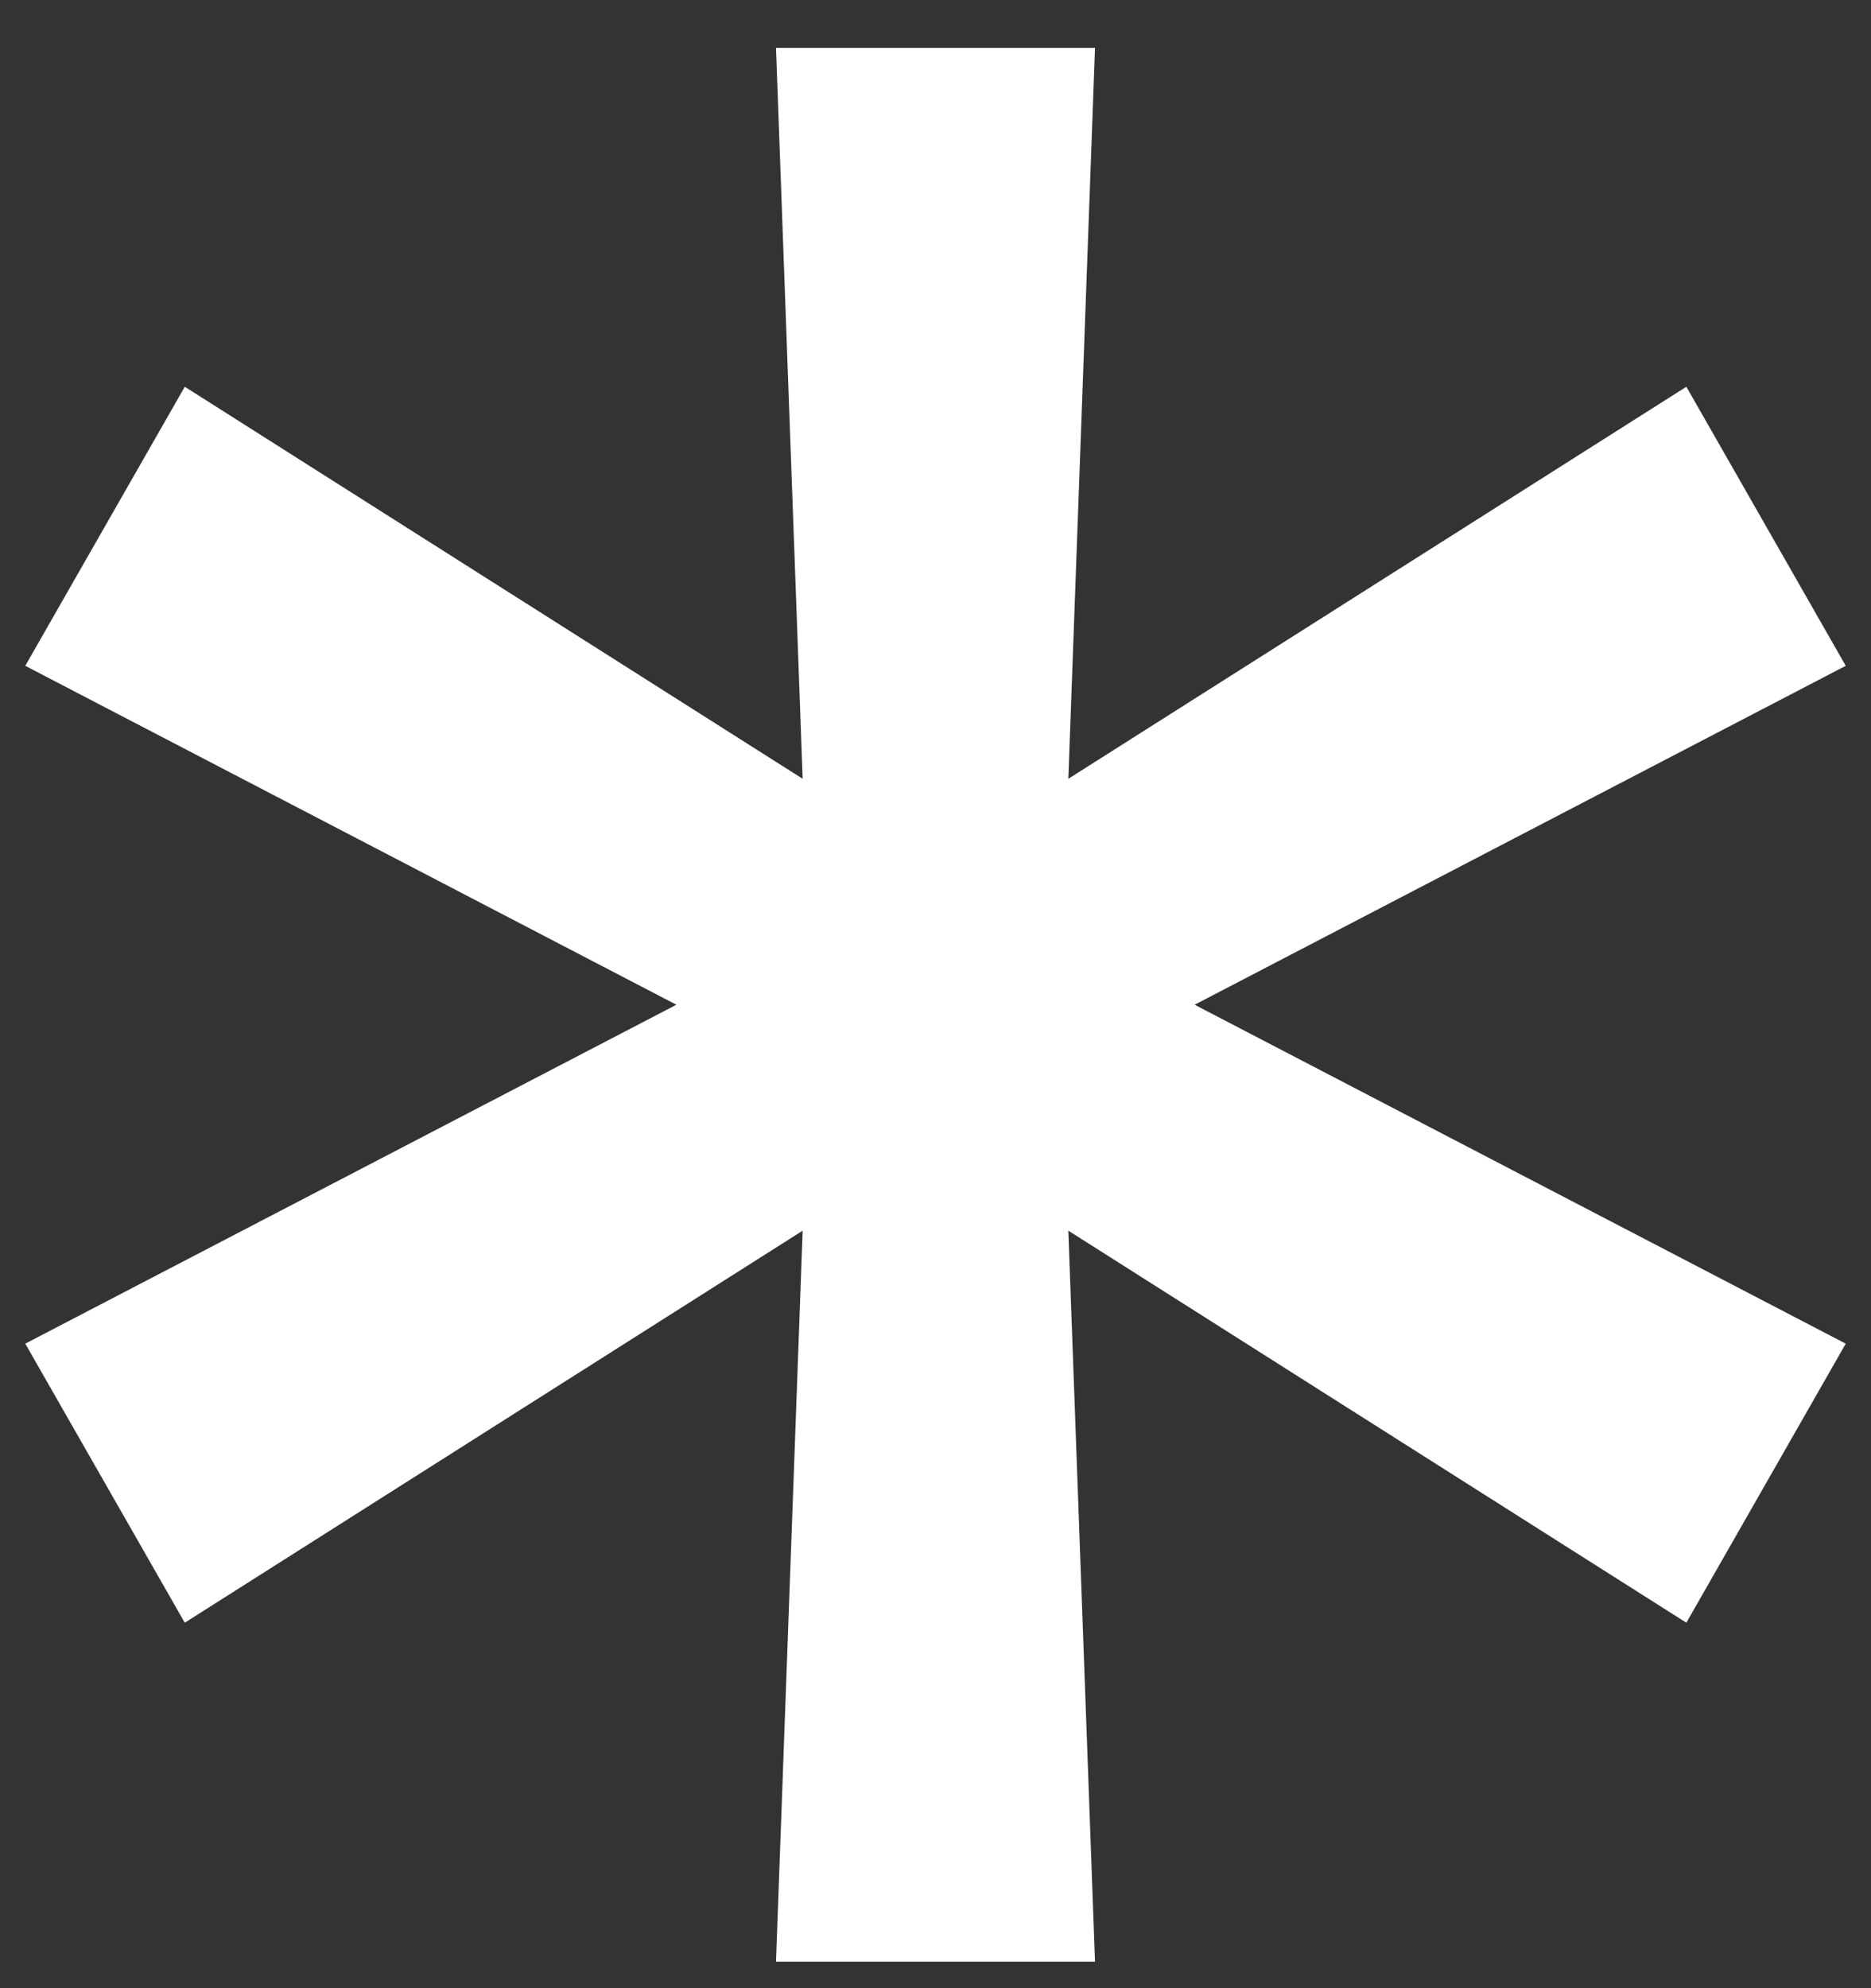
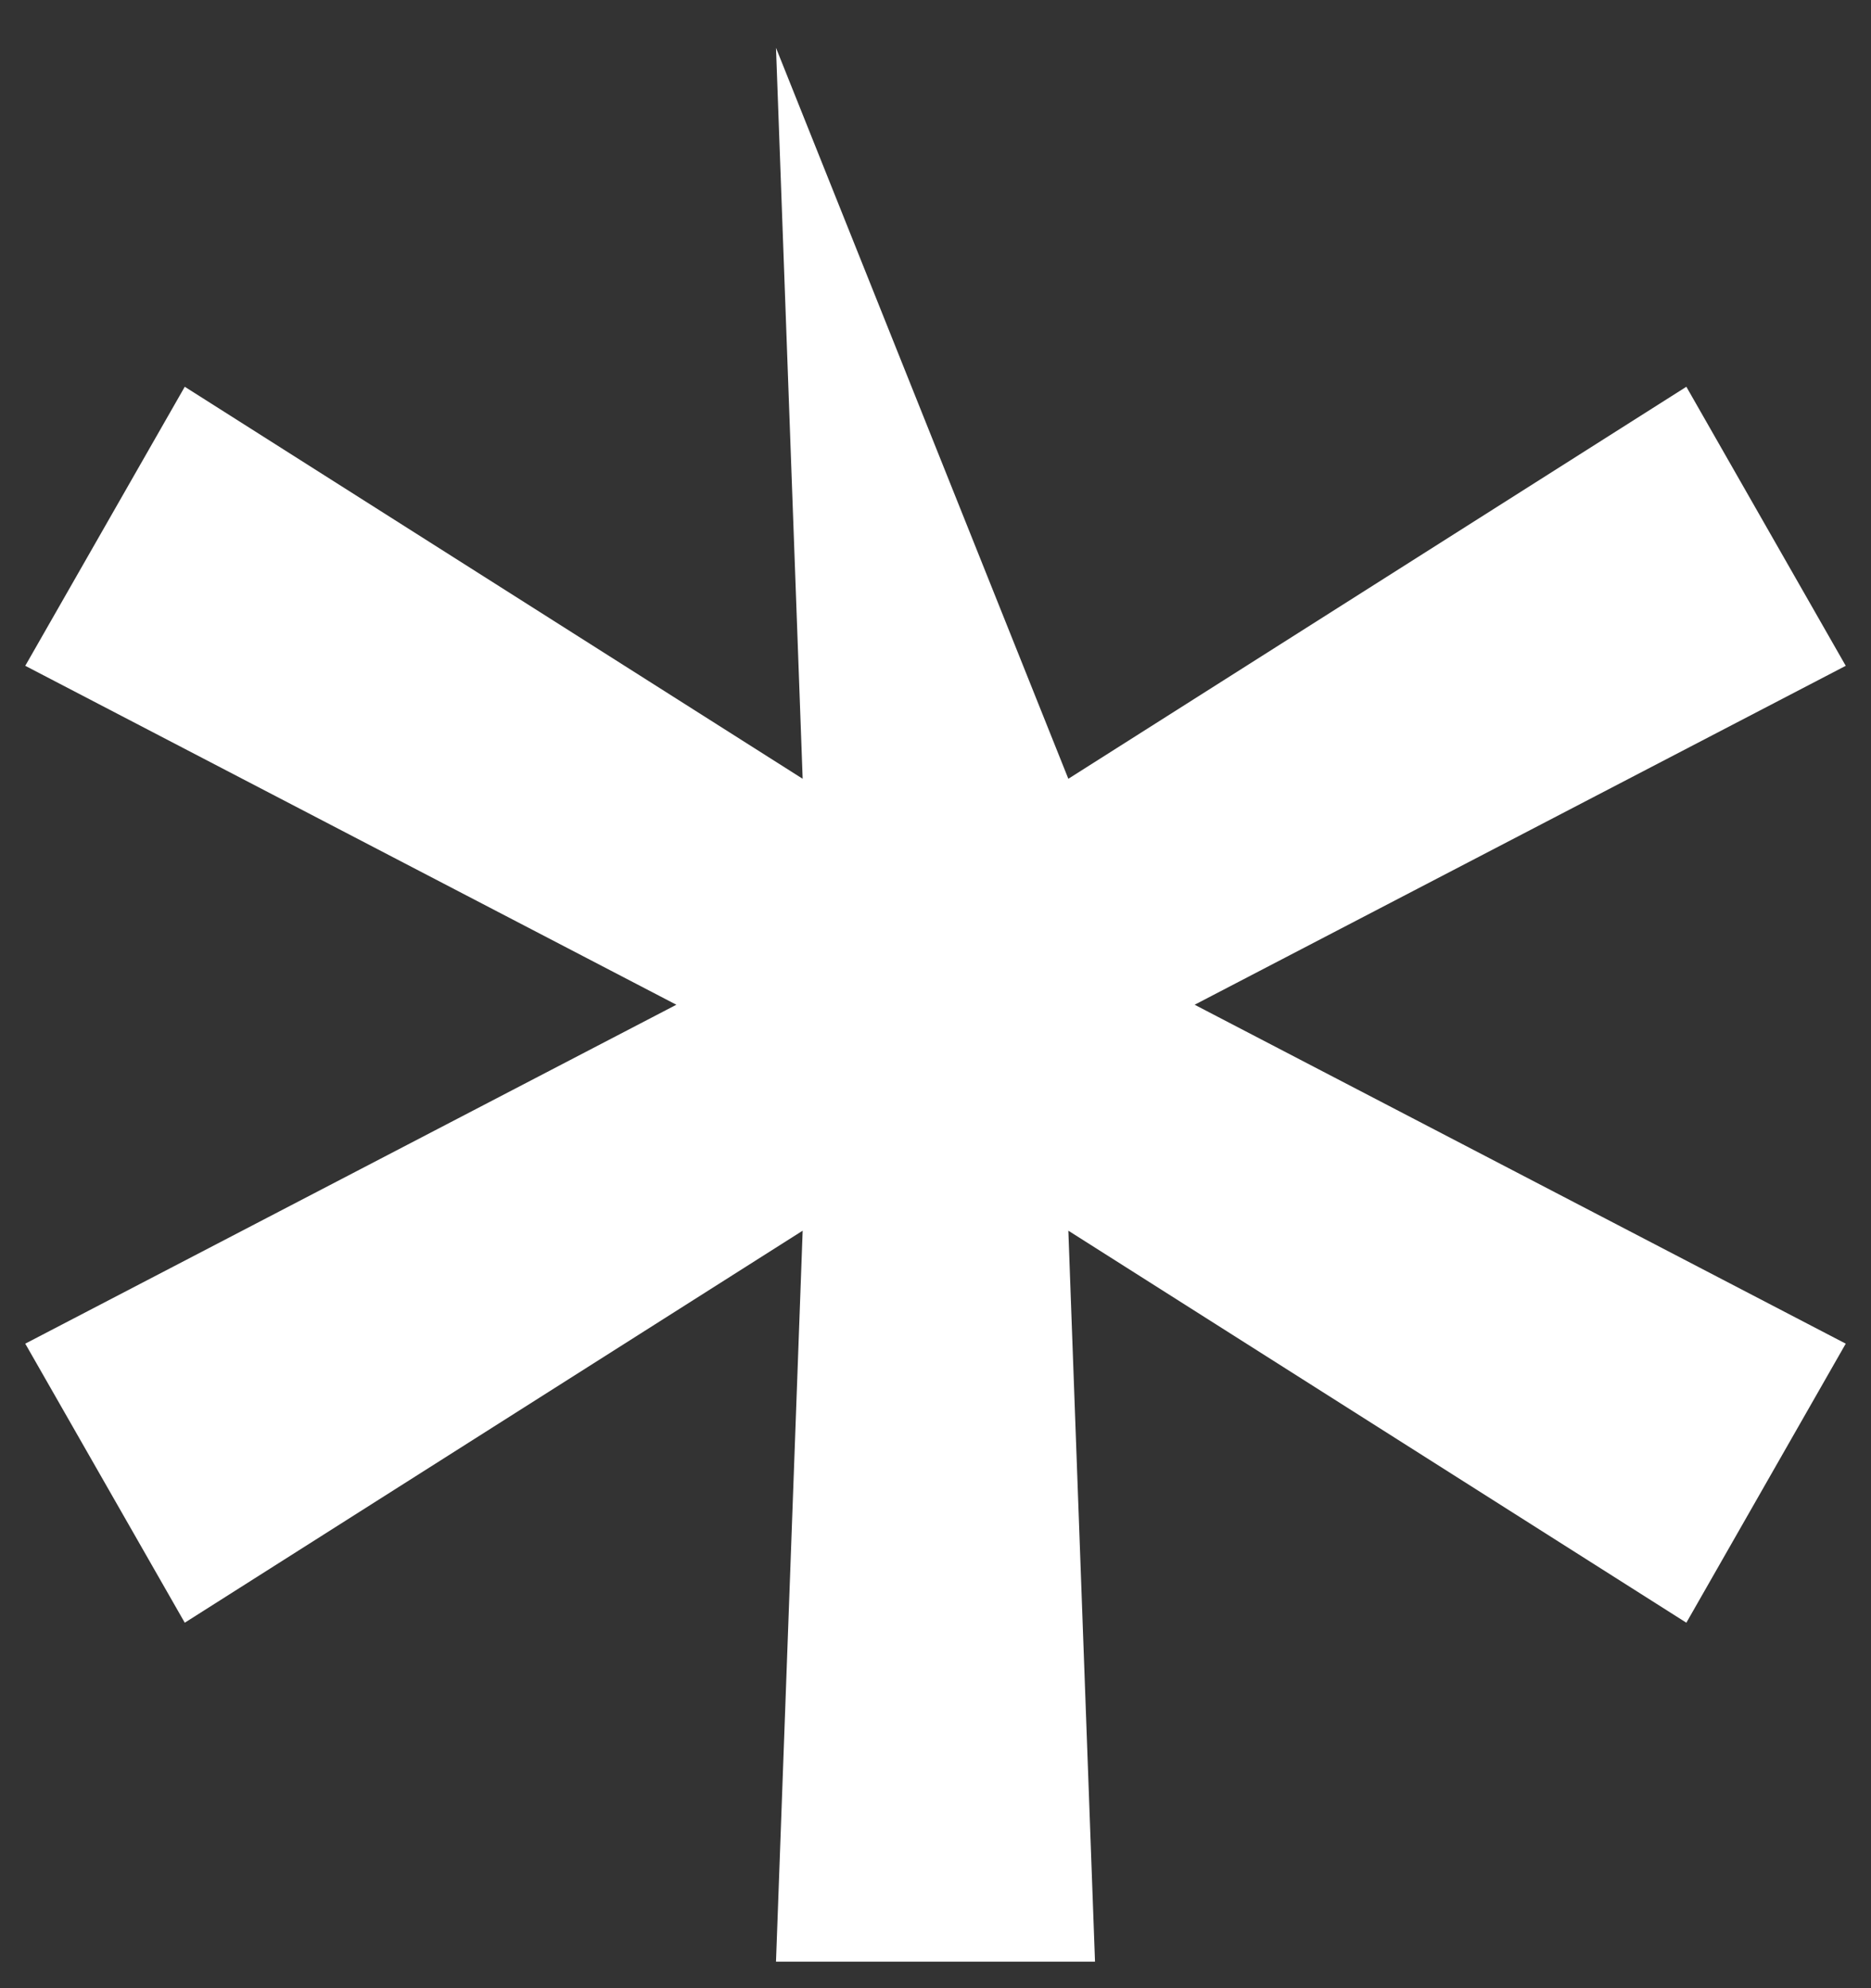
<svg xmlns="http://www.w3.org/2000/svg" width="16" height="17" viewBox="0 0 16 17" fill="none">
  <rect x="0" y="0" width="16" height="17" fill="#333333" stroke="none" />
-   <path d="M6.636 16.773L6.864 10.523L1.58 13.875L0.216 11.489L5.784 8.591L0.216 5.693L1.58 3.307L6.864 6.659L6.636 0.409H9.364L9.136 6.659L14.421 3.307L15.784 5.693L10.216 8.591L15.784 11.489L14.421 13.875L9.136 10.523L9.364 16.773H6.636Z" fill="white" />
+   <path d="M6.636 16.773L6.864 10.523L1.58 13.875L0.216 11.489L5.784 8.591L0.216 5.693L1.58 3.307L6.864 6.659L6.636 0.409L9.136 6.659L14.421 3.307L15.784 5.693L10.216 8.591L15.784 11.489L14.421 13.875L9.136 10.523L9.364 16.773H6.636Z" fill="white" />
</svg>